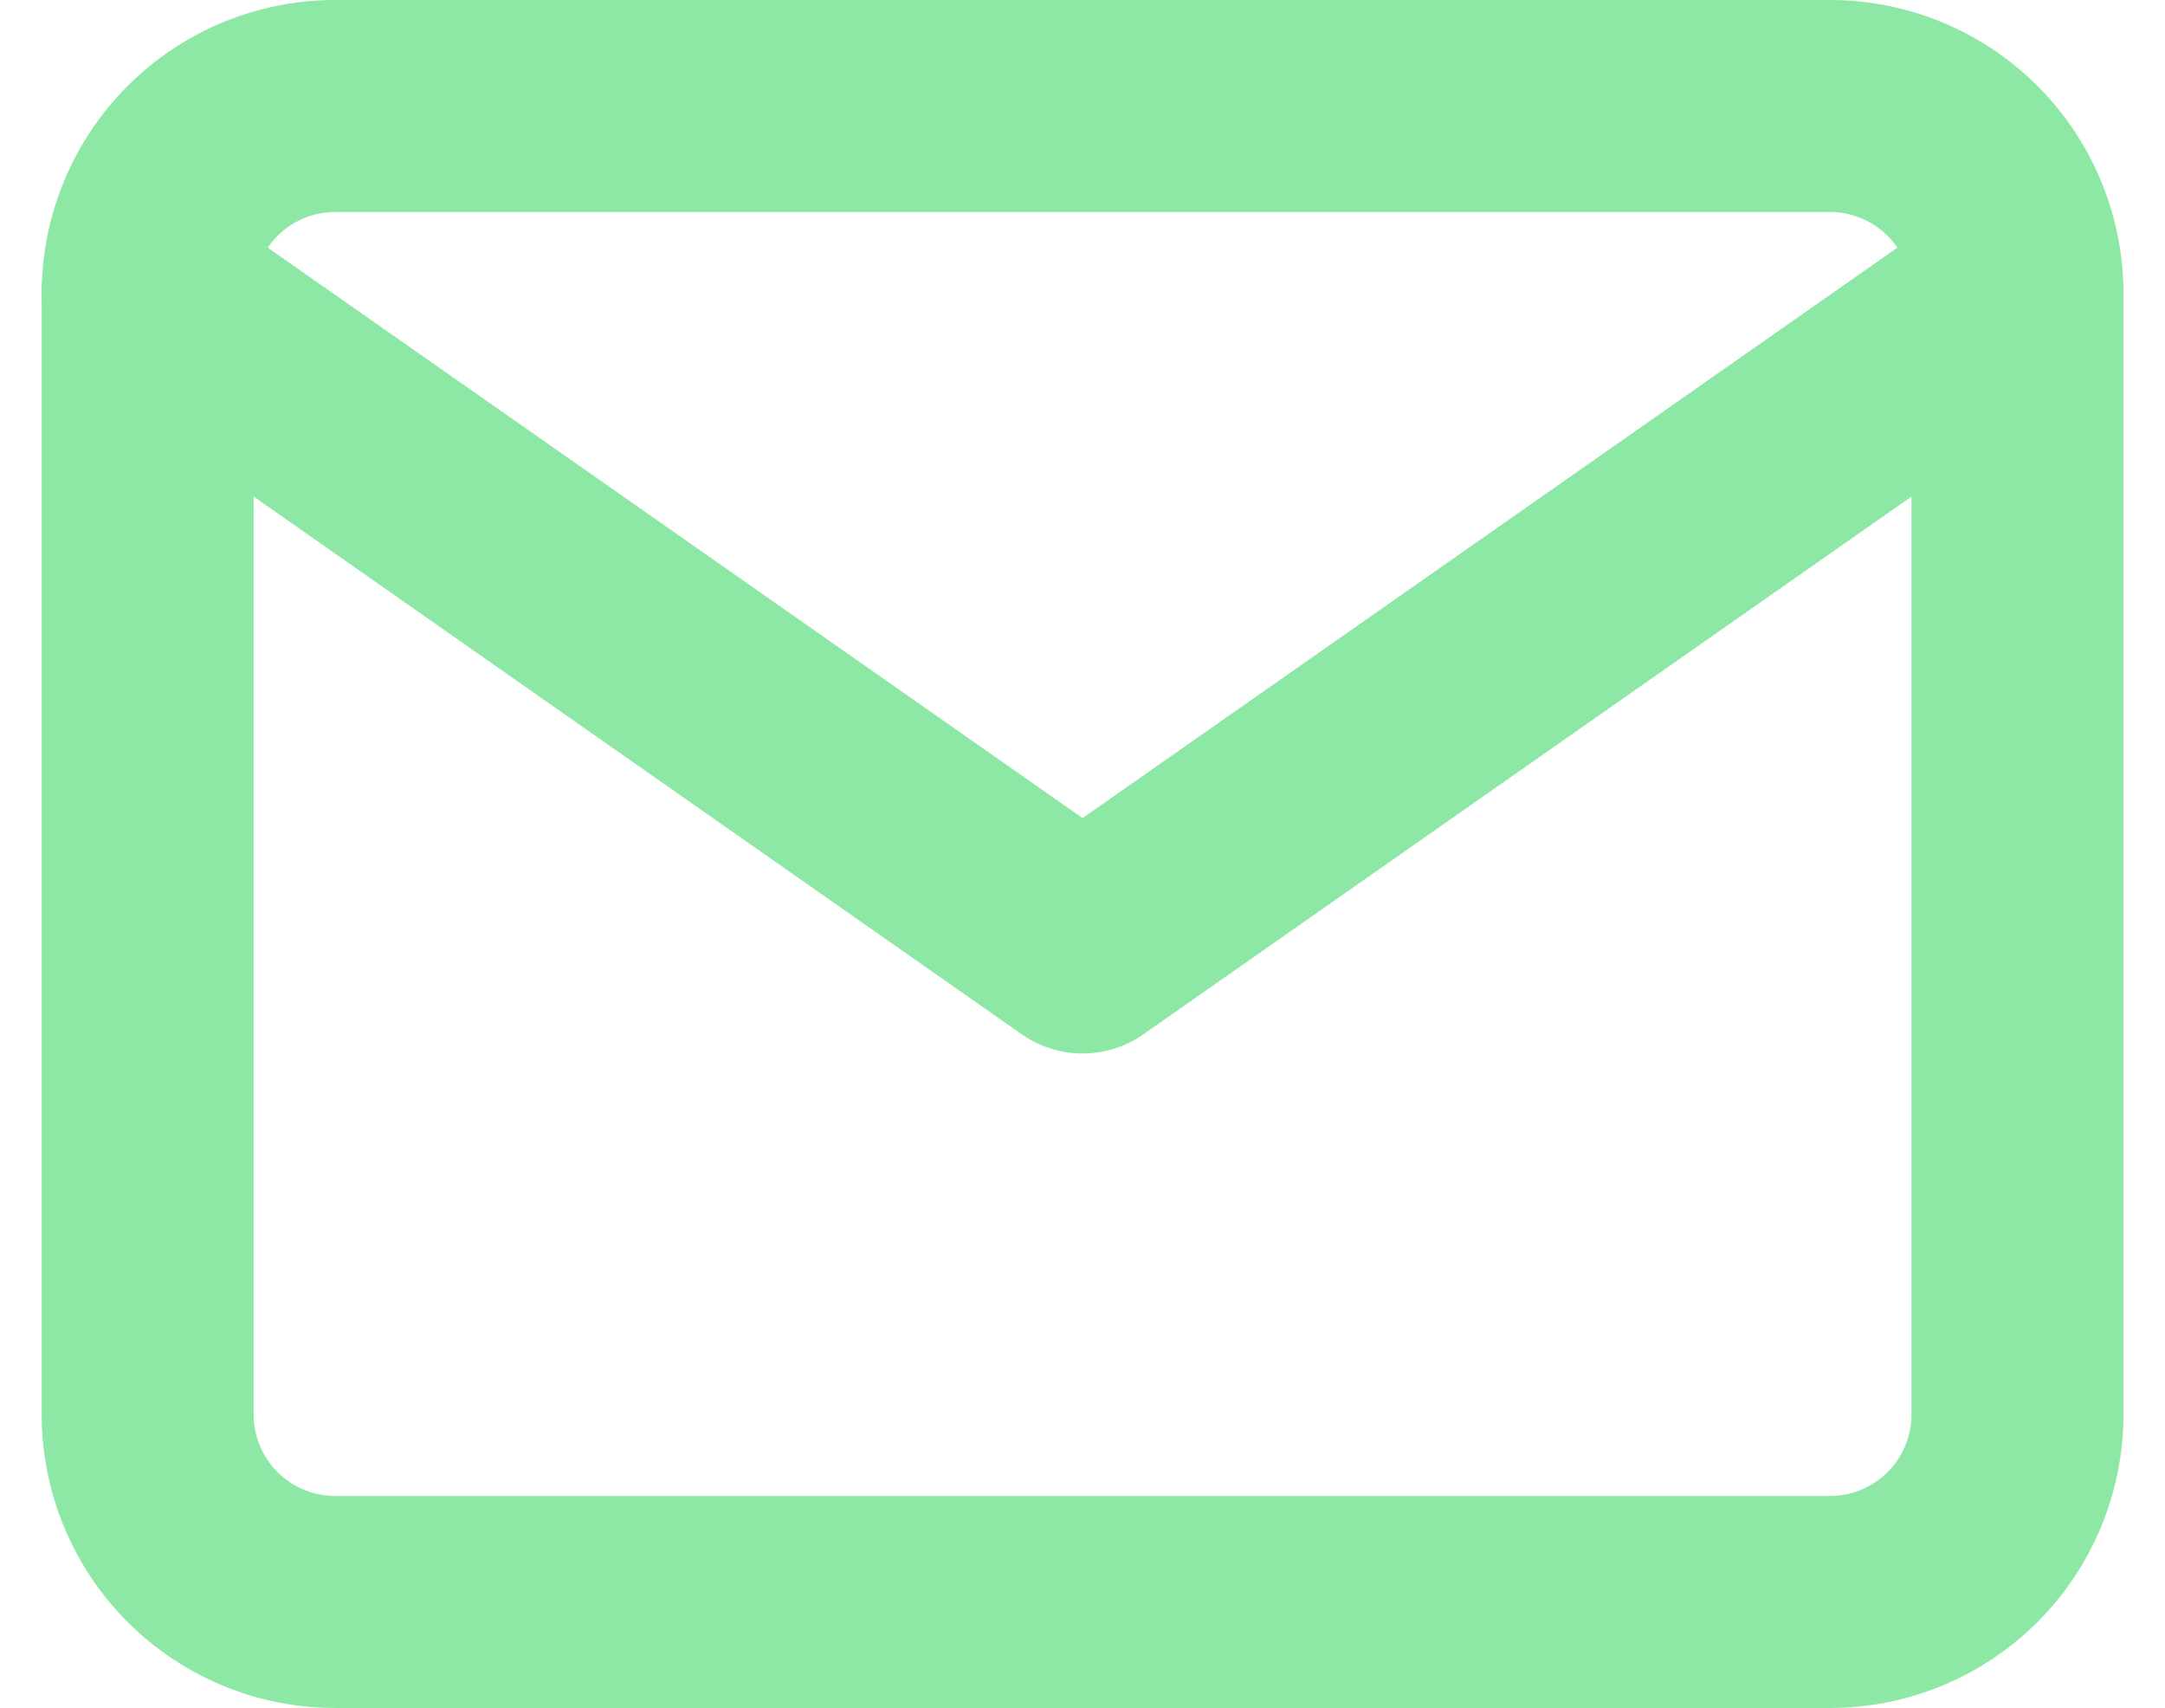
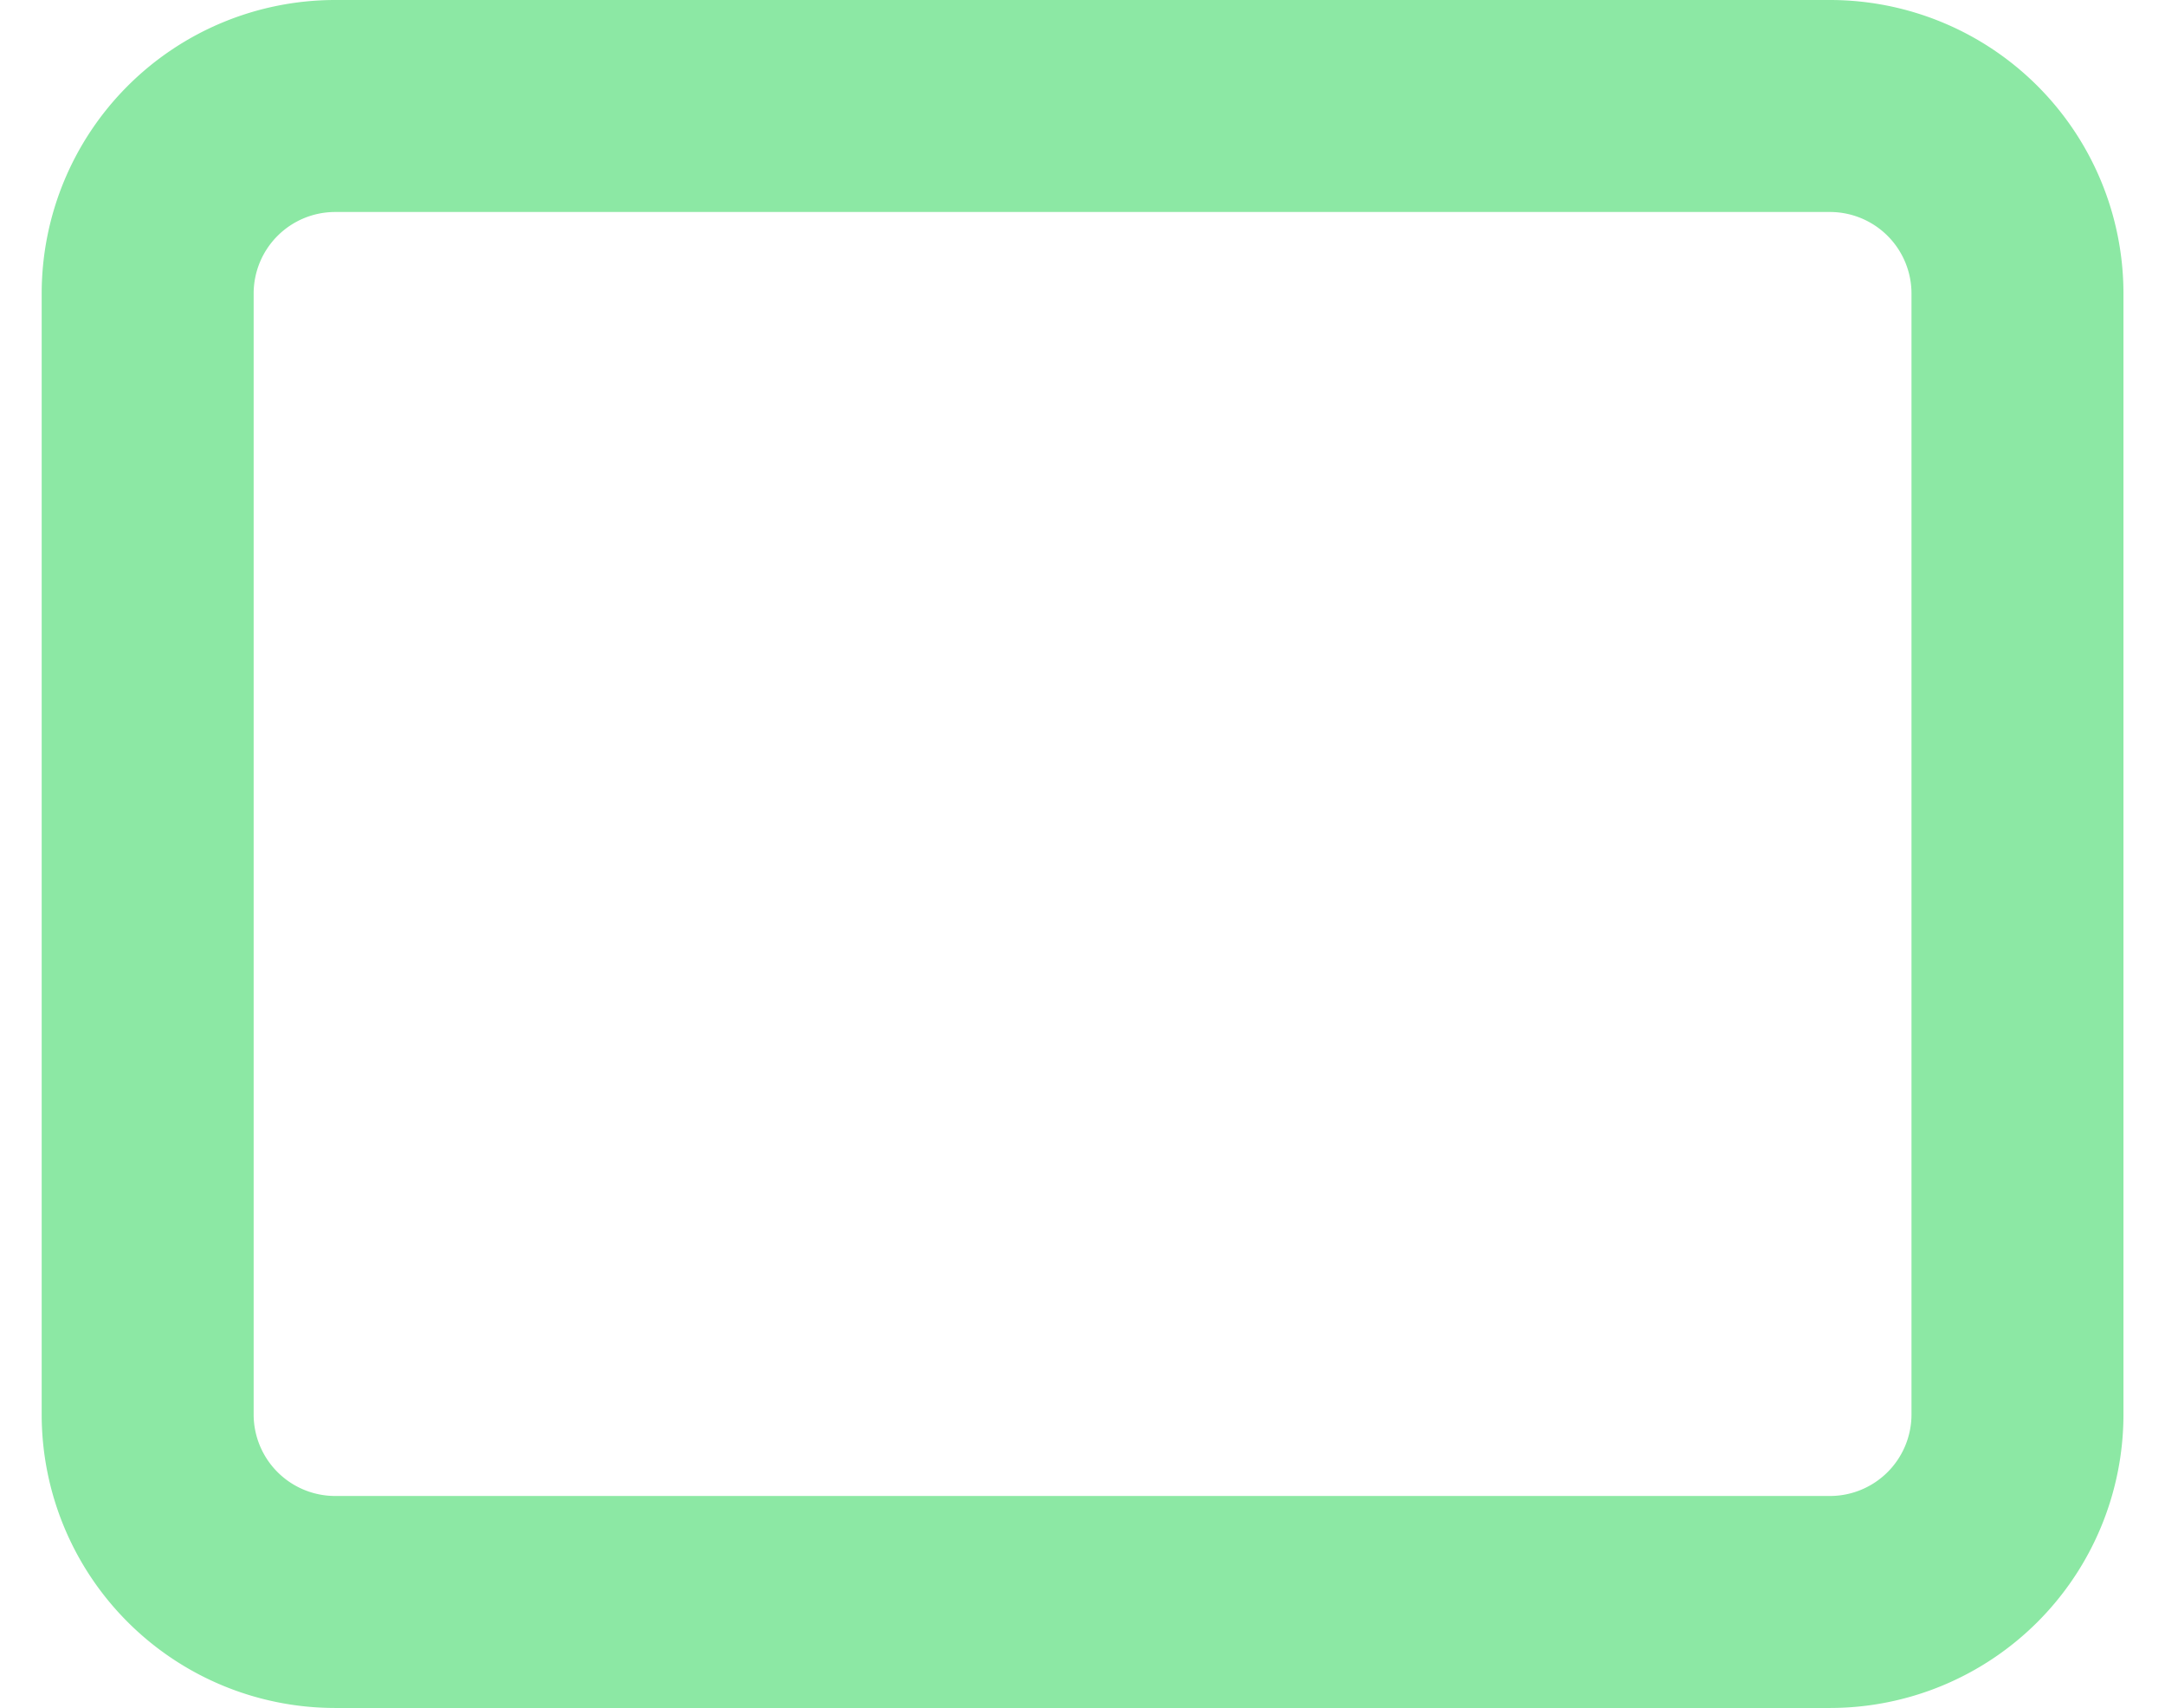
<svg xmlns="http://www.w3.org/2000/svg" width="15.321" height="12.086" viewBox="0 0 15.321 12.086">
  <g id="mail" transform="translate(-0.955 -3.25)">
    <path id="Path_193" data-name="Path 193" d="M3.323,4H13.909a1.327,1.327,0,0,1,1.323,1.323v7.939a1.327,1.327,0,0,1-1.323,1.323H3.323A1.327,1.327,0,0,1,2,13.263V5.323A1.327,1.327,0,0,1,3.323,4Z" fill="none" stroke="#8ce8a4" stroke-linecap="round" stroke-linejoin="round" stroke-width="1.5" />
-     <path id="Path_194" data-name="Path 194" d="M15.232,6,8.616,10.631,2,6" transform="translate(0 -0.677)" fill="none" stroke="#8ce8a4" stroke-linecap="round" stroke-linejoin="round" stroke-width="1.5" />
  </g>
</svg>